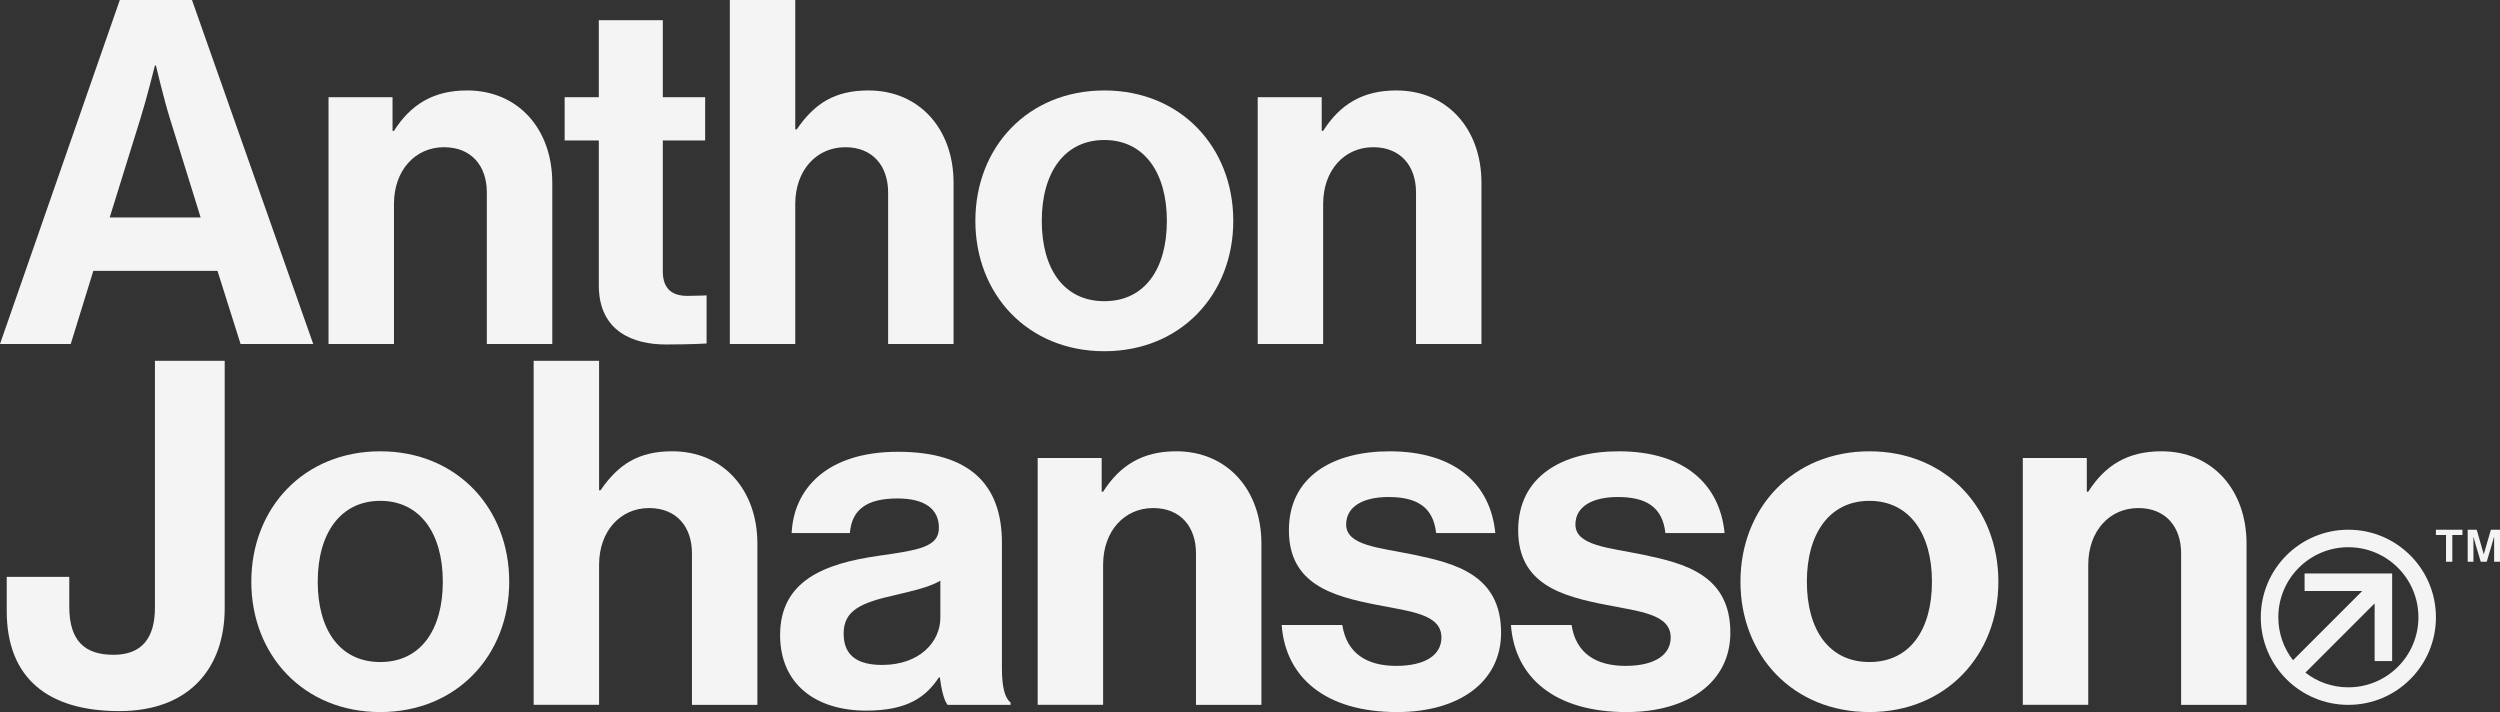
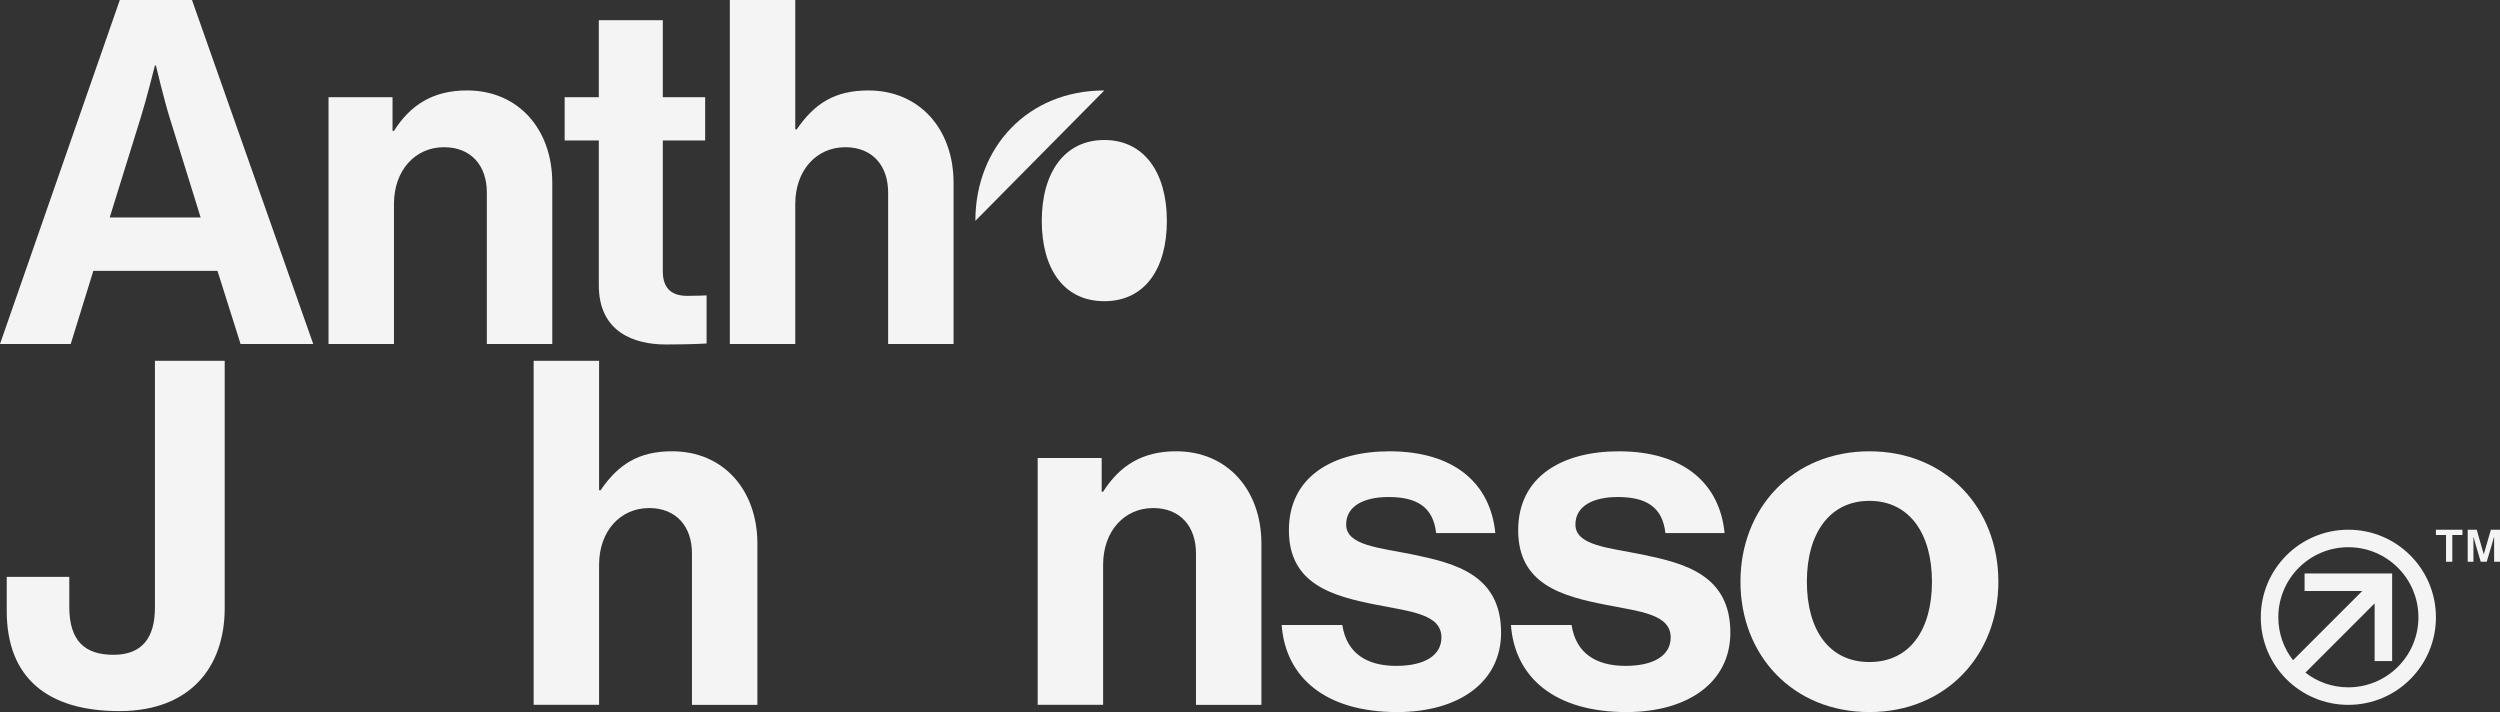
<svg xmlns="http://www.w3.org/2000/svg" id="Layer_1" data-name="Layer 1" viewBox="0 0 1755.47 500">
  <rect x="0" y="0" width="1755.47" height="500" fill="#333333" stroke="none" />
  <defs>
    <style>
      .cls-1 {
        fill: #f4f4f4;
      }
    </style>
  </defs>
  <g>
    <path class="cls-1" d="m84.13,0h50.68l85.14,241.55h-51.02l-16.22-51.35h-87.17l-15.88,51.35H0L84.13,0Zm-7.1,152.7h63.86l-21.62-69.59c-4.05-12.84-9.8-37.16-9.8-37.16h-.68s-6.08,24.32-10.14,37.16l-21.62,69.59Z" />
    <path class="cls-1" d="m275.63,91.89h1.01c11.83-18.58,27.71-28.38,51.36-28.38,35.81,0,59.8,27.03,59.8,64.86v113.18h-45.95v-106.42c0-18.58-10.81-31.76-30.07-31.76-20.27,0-35.14,16.22-35.14,39.86v98.31h-45.95V68.24h44.94v23.65Z" />
    <path class="cls-1" d="m396.49,68.24h23.99V14.19h44.94v54.05h29.73v30.4h-29.73v91.89c0,12.84,7.1,17.23,17.23,17.23,5.74,0,13.51-.34,13.51-.34v33.78s-10.47.68-28.72.68c-22.3,0-46.96-8.78-46.96-41.55v-101.69h-23.99v-30.4Z" />
    <path class="cls-1" d="m558.43,90.88h1.01c12.5-18.24,26.69-27.37,50.34-27.37,35.81,0,59.8,27.03,59.8,64.86v113.18h-45.95v-106.42c0-18.58-10.81-31.76-30.07-31.76-20.27,0-35.14,16.22-35.14,39.86v98.31h-45.95V0h45.95v90.88Z" />
-     <path class="cls-1" d="m684.89,155.07c0-51.69,36.83-91.55,90.55-91.55s90.55,39.87,90.55,91.55-36.83,91.55-90.55,91.55-90.55-39.87-90.55-91.55Zm134.47,0c0-33.78-15.88-56.76-43.92-56.76s-43.92,22.97-43.92,56.76,15.54,56.42,43.92,56.42,43.92-22.64,43.92-56.42Z" />
-     <path class="cls-1" d="m928.09,91.89h1.01c11.83-18.58,27.71-28.38,51.36-28.38,35.81,0,59.8,27.03,59.8,64.86v113.18h-45.95v-106.42c0-18.58-10.81-31.76-30.07-31.76-20.27,0-35.14,16.22-35.14,39.86v98.31h-45.95V68.24h44.94v23.65Z" />
+     <path class="cls-1" d="m684.89,155.07c0-51.69,36.83-91.55,90.55-91.55Zm134.47,0c0-33.78-15.88-56.76-43.92-56.76s-43.92,22.97-43.92,56.76,15.54,56.42,43.92,56.42,43.92-22.64,43.92-56.42Z" />
    <path class="cls-1" d="m4.73,429.05v-23.99h43.92v20.95c0,24.32,11.15,33.78,31.08,33.78s29.06-11.82,29.06-33.11v-173.31h48.99v173.65c0,41.22-23.99,72.3-73.99,72.3S4.73,476.35,4.73,429.05Z" />
-     <path class="cls-1" d="m176.47,408.45c0-51.69,36.83-91.55,90.55-91.55s90.55,39.87,90.55,91.55-36.83,91.55-90.55,91.55-90.55-39.87-90.55-91.55Zm134.47,0c0-33.78-15.88-56.76-43.92-56.76s-43.92,22.97-43.92,56.76,15.54,56.42,43.92,56.42,43.92-22.64,43.92-56.42Z" />
    <path class="cls-1" d="m420.68,344.26h1.01c12.5-18.24,26.69-27.37,50.34-27.37,35.81,0,59.8,27.03,59.8,64.86v113.18h-45.95v-106.42c0-18.58-10.81-31.76-30.07-31.76-20.27,0-35.14,16.22-35.14,39.86v98.31h-45.95v-241.55h45.95v90.88Z" />
-     <path class="cls-1" d="m659.96,475.68h-.68c-8.78,13.18-21.29,23.31-51.02,23.31-35.48,0-60.48-18.58-60.48-53.04,0-38.18,31.08-50.34,69.6-55.74,28.72-4.05,41.9-6.42,41.9-19.59s-9.8-20.61-29.06-20.61c-21.62,0-32.1,7.77-33.45,24.32h-40.88c1.35-30.41,23.99-57.09,74.67-57.09s72.98,23.31,72.98,63.85v88.17c0,13.18,2.03,20.95,6.08,23.99v1.69h-44.26c-2.7-3.38-4.39-11.49-5.41-19.26Zm.34-41.89v-26.01c-8.11,4.73-20.61,7.43-32.1,10.14-23.99,5.41-35.81,10.81-35.81,27.03s10.81,21.96,27.03,21.96c26.35,0,40.88-16.22,40.88-33.11Z" />
    <path class="cls-1" d="m773.58,345.27h1.01c11.83-18.58,27.71-28.38,51.36-28.38,35.81,0,59.8,27.03,59.8,64.86v113.18h-45.95v-106.42c0-18.58-10.81-31.76-30.07-31.76-20.27,0-35.14,16.22-35.14,39.86v98.31h-45.95v-173.31h44.94v23.65Z" />
    <path class="cls-1" d="m899.98,438.85h42.57c3.04,19.93,17.23,28.72,37.84,28.72s31.76-7.77,31.76-19.93c0-16.55-21.96-18.24-45.61-22.97-31.08-6.08-61.49-14.53-61.49-52.36s31.08-55.41,70.61-55.41c45.61,0,70.95,22.63,74.33,57.43h-41.56c-2.03-18.58-13.85-25.34-33.45-25.34-17.91,0-29.73,6.76-29.73,19.26,0,14.87,22.98,16.22,47.64,21.28,29.06,6.08,61.15,14.19,61.15,54.73,0,34.8-29.73,55.74-72.98,55.74-50.34,0-78.39-24.32-81.09-61.15Z" />
    <path class="cls-1" d="m1060.97,438.85h42.57c3.04,19.93,17.23,28.72,37.84,28.72s31.76-7.77,31.76-19.93c0-16.55-21.96-18.24-45.61-22.97-31.08-6.08-61.49-14.53-61.49-52.36s31.08-55.41,70.61-55.41c45.61,0,70.95,22.63,74.33,57.43h-41.56c-2.03-18.58-13.85-25.34-33.45-25.34-17.91,0-29.73,6.76-29.73,19.26,0,14.87,22.98,16.22,47.64,21.28,29.06,6.08,61.15,14.19,61.15,54.73,0,34.8-29.73,55.74-72.98,55.74-50.34,0-78.39-24.32-81.09-61.15Z" />
    <path class="cls-1" d="m1222.13,408.45c0-51.69,36.83-91.55,90.55-91.55s90.55,39.87,90.55,91.55-36.83,91.55-90.55,91.55-90.55-39.87-90.55-91.55Zm134.47,0c0-33.78-15.88-56.76-43.92-56.76s-43.92,22.97-43.92,56.76,15.54,56.42,43.92,56.42,43.92-22.64,43.92-56.42Z" />
-     <path class="cls-1" d="m1465.33,345.27h1.01c11.83-18.58,27.71-28.38,51.36-28.38,35.81,0,59.8,27.03,59.8,64.86v113.18h-45.95v-106.42c0-18.58-10.81-31.76-30.07-31.76-20.27,0-35.14,16.22-35.14,39.86v98.31h-45.95v-173.31h44.94v23.65Z" />
  </g>
  <path class="cls-1" d="m1648.99,371.96c-33.96,0-61.49,27.53-61.49,61.49s27.52,61.49,61.49,61.49,61.49-27.53,61.49-61.49-27.53-61.49-61.49-61.49Zm0,110.68c-11.37,0-21.83-3.85-30.16-10.34l48.61-48.61v40.5h12.3v-61.49h-61.49v12.3h40.5l-48.61,48.61c-6.47-8.32-10.33-18.79-10.33-30.17,0-27.17,22.02-49.19,49.19-49.19s49.19,22.02,49.19,49.19-22.02,49.19-49.19,49.19Z" />
  <path class="cls-1" d="m1710.47,371.96h18.63v3.7h-7.11v18.8h-4.42v-18.8h-7.11v-3.7Zm22.34,0h6.32l4.89,17.15h.08l4.97-17.15h6.39v22.5h-4.11v-17.23h-.16s-.95,3.54-1.82,6.37l-3.24,10.86h-4.18l-3.24-10.86c-.79-2.6-1.74-6.37-1.74-6.37h-.16v17.23h-4.03v-22.5Z" />
</svg>